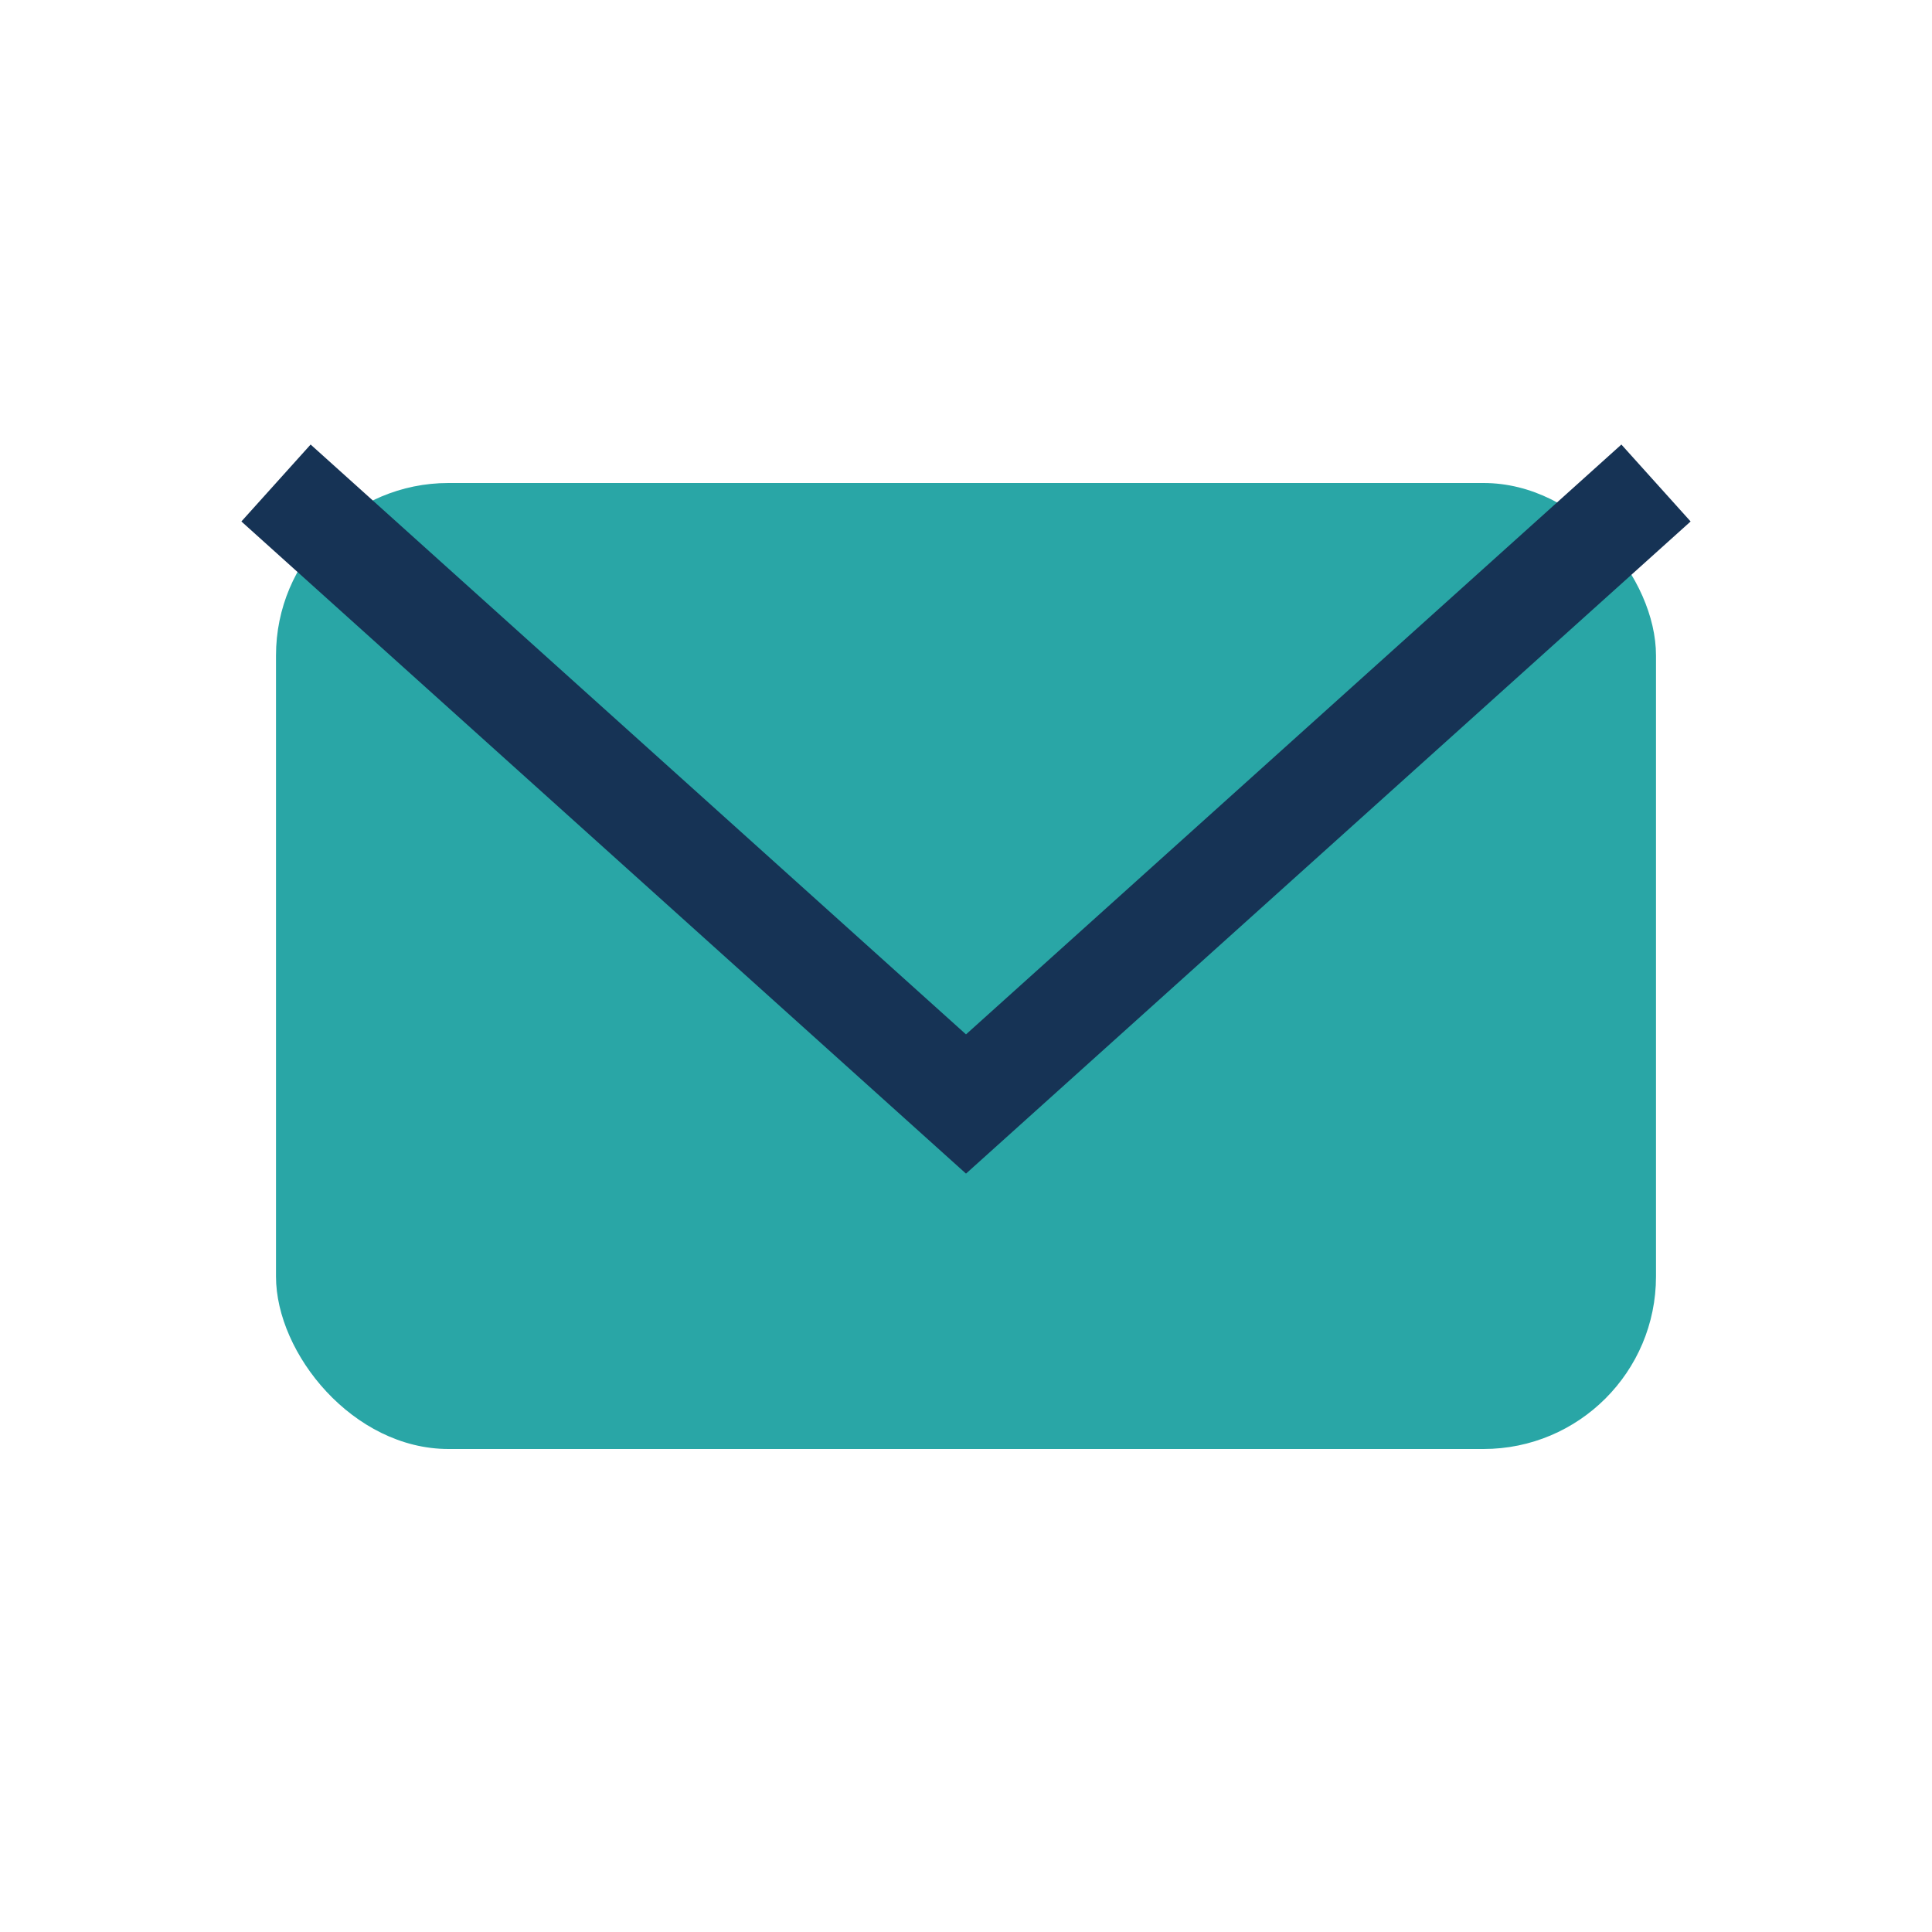
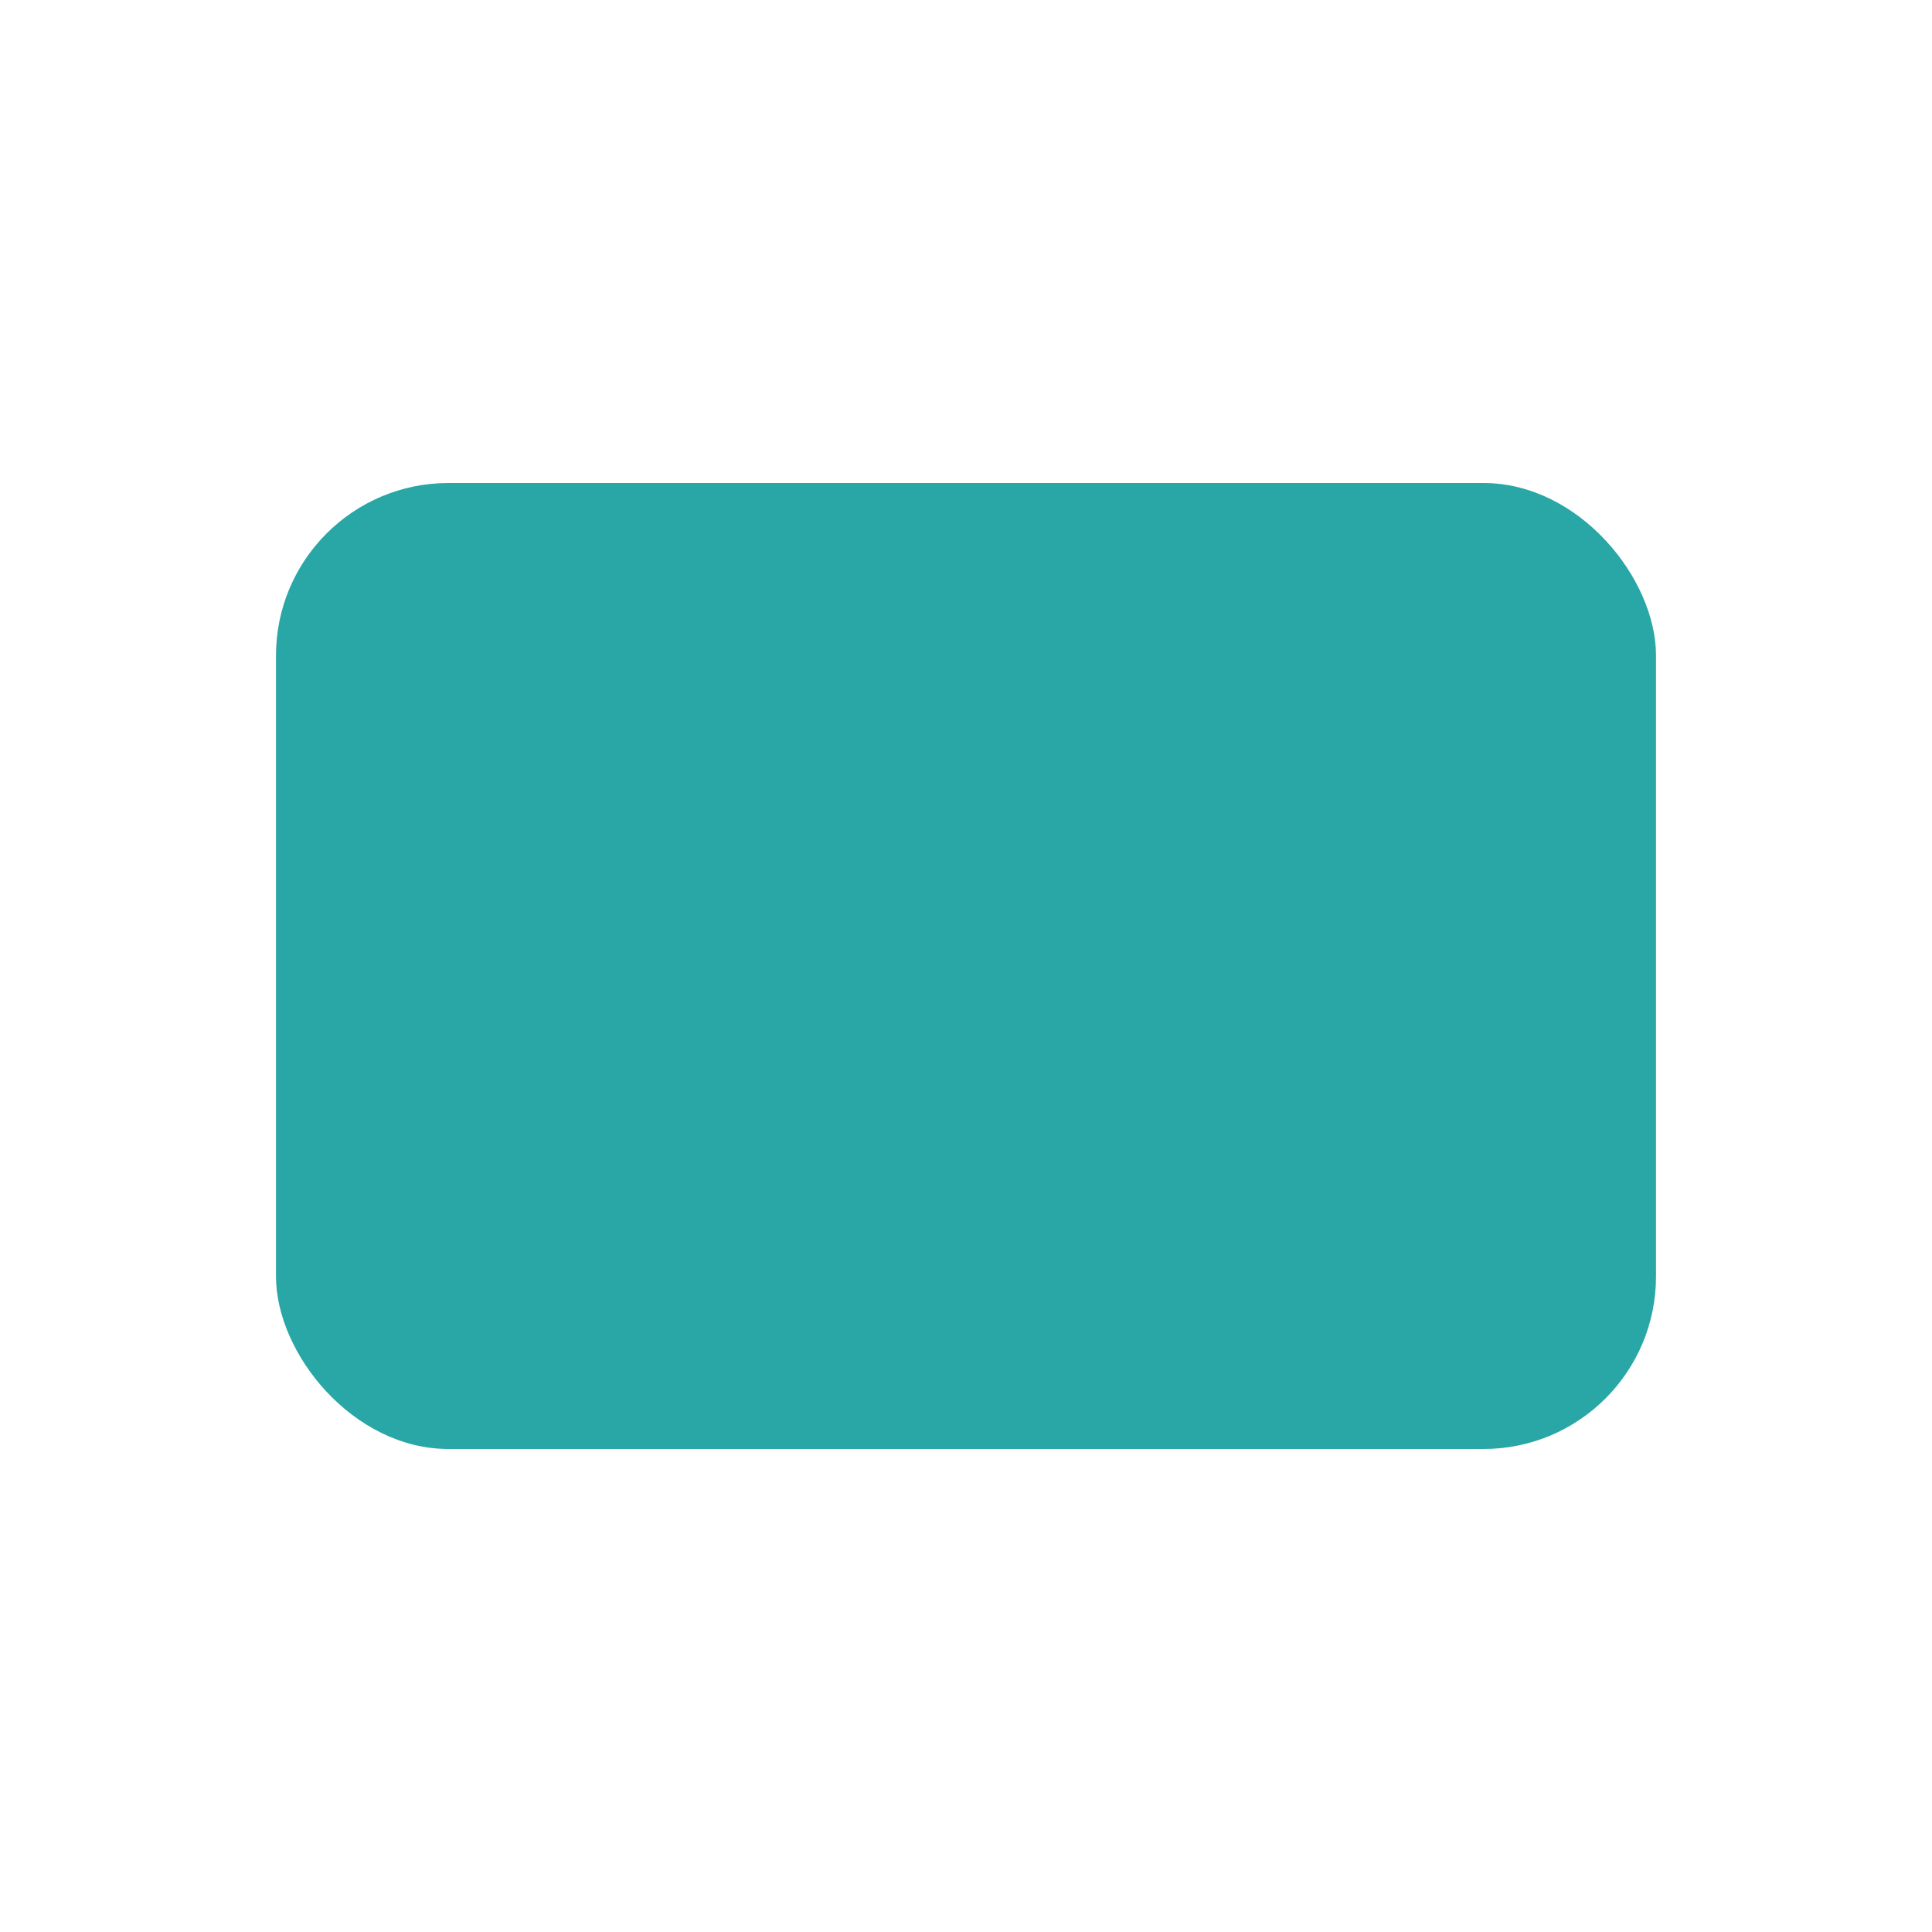
<svg xmlns="http://www.w3.org/2000/svg" width="28" height="28" viewBox="0 0 28 28">
  <rect x="4" y="7" width="20" height="14" rx="2.5" fill="#29A6A6" />
-   <path d="M4 7l10 9 10-9" fill="none" stroke="#163355" stroke-width="1.5" />
</svg>